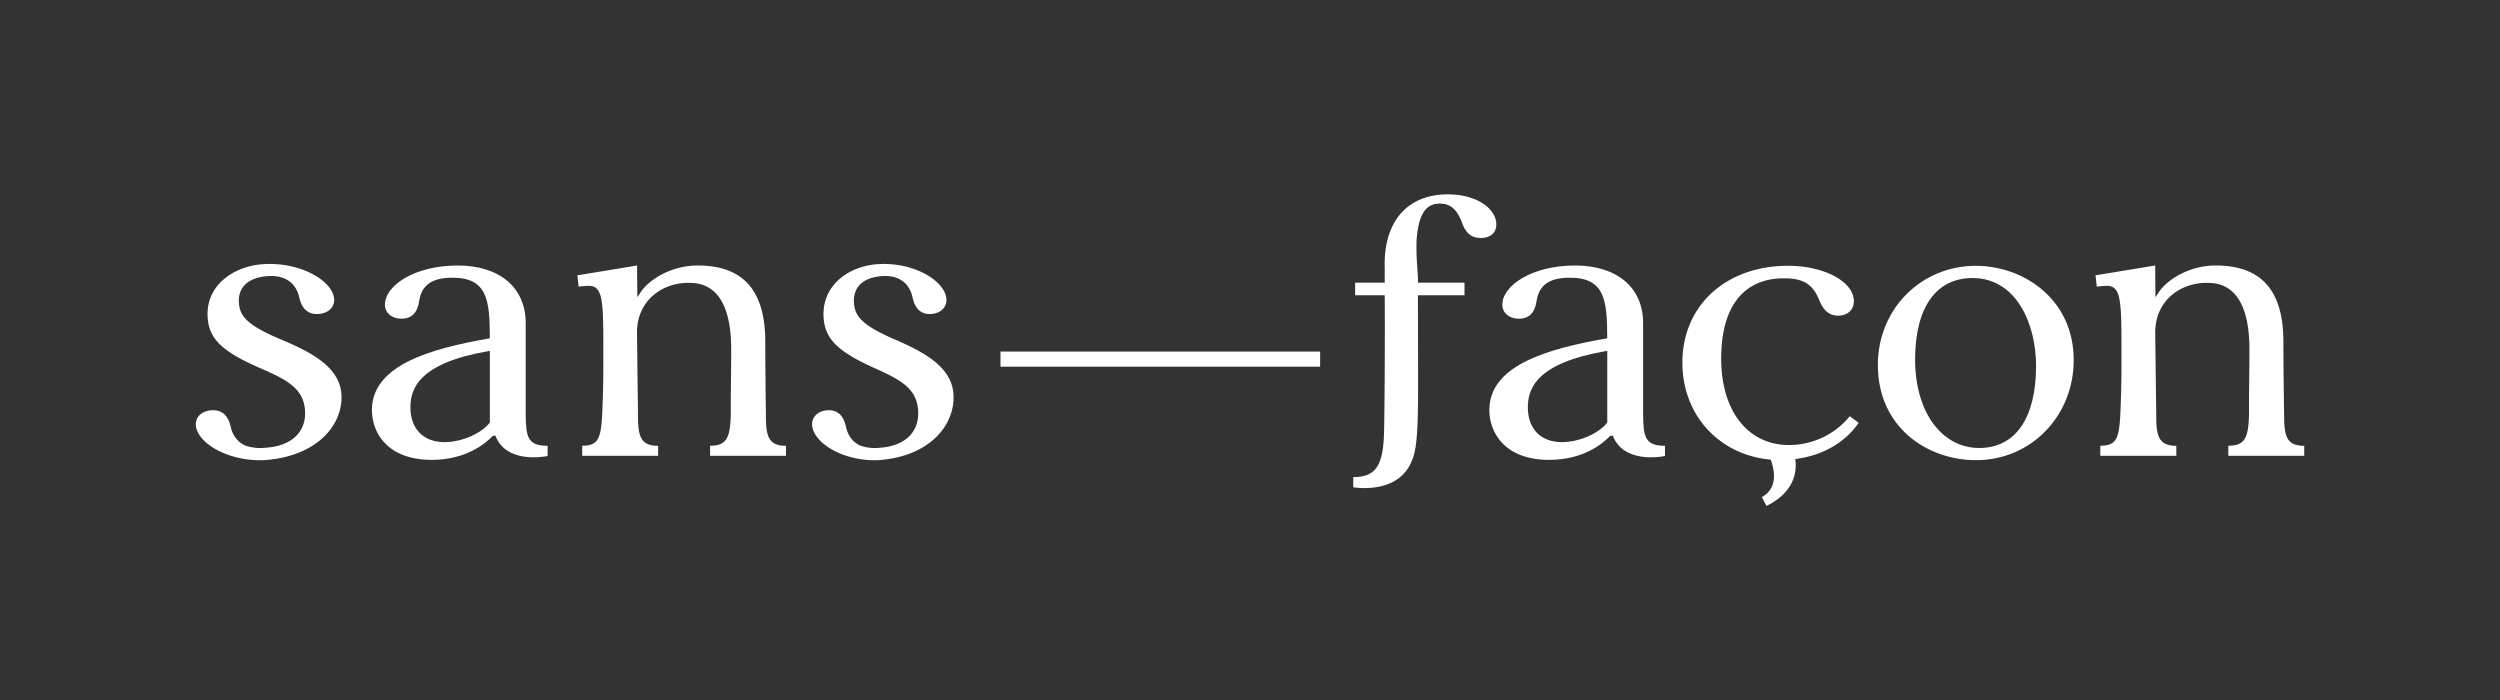
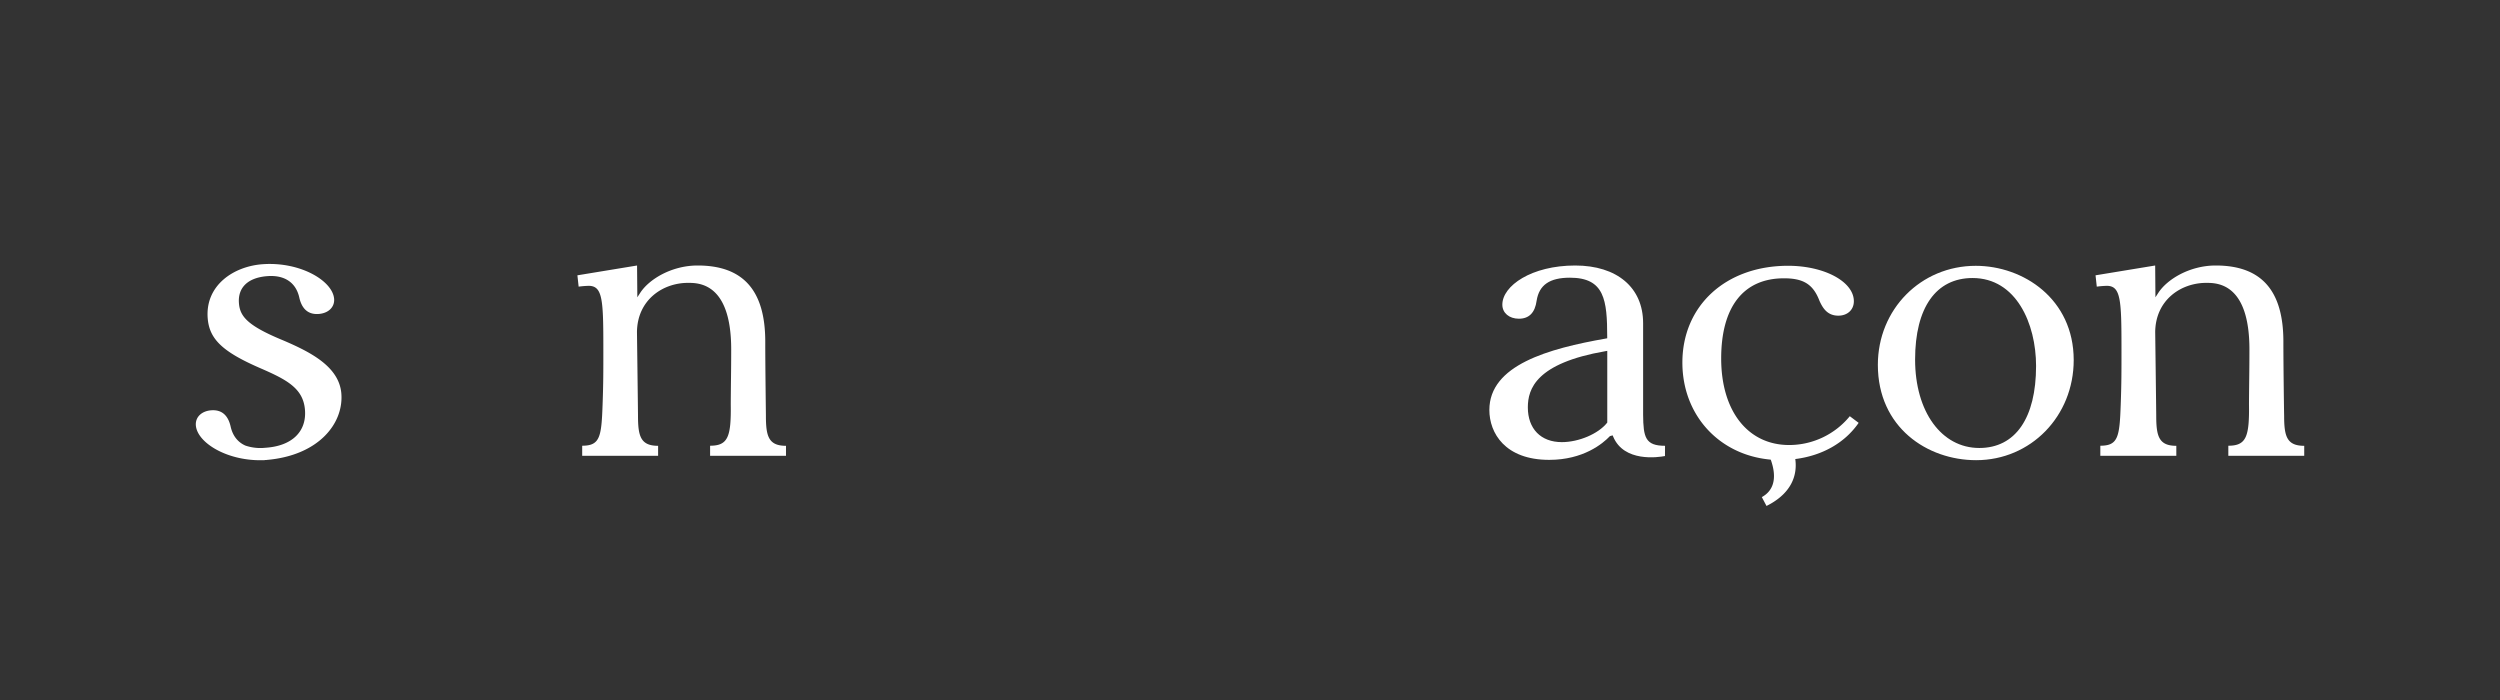
<svg xmlns="http://www.w3.org/2000/svg" id="Layer_1" data-name="Layer 1" viewBox="0 0 1357.8 380.37">
  <rect x="0" y="0" width="1357.8" height="380.37" fill="#333333" stroke="none" />
  <defs>
    <style>.cls-1{fill:#fff;}</style>
  </defs>
-   <rect class="cls-1" x="543.38" y="190.94" width="173.61" height="8.21" />
-   <path class="cls-1" d="M804.25,129.25c5.28,0,8.43-2.78,8.43-7.43,0-8-9.91-16.26-26.49-16.26-10.06,0-18.5,3.23-24.41,9.33-6.76,7-10.12,17.55-9.71,30.59v8.05H736v6.82h16.06v.78c.19,12.91,0,63.89-.41,75.3-.65,16.95-4.86,22.68-16.66,22.68v5.54a41.67,41.67,0,0,0,14.59-.44c10.38-2.33,16.73-8.88,18.89-19.45,1.84-9,1.79-25.48,1.69-55.43,0-8.06-.06-17.36-.06-28.18v-.8h25.3v-6.82H770.14v-.78c0-2.1-.2-4.61-.37-7.26l0-.23a132.89,132.89,0,0,1-.41-14.79c1.07-13.94,4.85-19.89,12.64-19.89,5.84,0,9.5,3.25,12.25,10.85C796.24,126.83,799.34,129.25,804.25,129.25Z" />
  <path class="cls-1" d="M1073.08,144.37c-29.82,0-53.18,23.62-53.18,53.78,0,34,26.85,51.78,53.37,51.78,29.71,0,53-23.89,53-54.39C1126.25,162.3,1098.85,144.37,1073.08,144.37Zm1.92,98.94c-20.53,0-34.87-19.72-34.87-48S1051.5,151,1071.34,151c23.69,0,34.49,24.76,34.49,47.76C1105.83,227.07,1094.59,243.31,1075,243.31Z" />
  <path class="cls-1" d="M415.63,185.54c0-27.82-12-41.34-36.72-41.34-14.15,0-26.4,7.46-31.19,14.84l-1.57,2.42L346,144.2l-32.4,5.33.67,6.15a52.46,52.46,0,0,1,5.42-.44c7.69,0,8,7.72,8,34.52,0,12.49,0,18.45-.4,29.69-.62,17.78-1.34,22.63-11.09,22.63v5.47h41.23v-5.42c-9.56,0-10.92-5.31-10.92-16.36,0-1.91-.56-45.44-.56-45.44.21-17.53,14.09-26.7,27.7-26.7,5.81,0,23.48,0,23.48,36.13,0,12.12-.18,17.64-.24,29.69.26,17.79-1.47,22.63-11.22,22.63v5.47h41.22v-5.42c-9.56,0-10.91-5.31-10.91-16.36C416,225.77,415.63,199.65,415.63,185.54Z" />
  <path class="cls-1" d="M1240.15,185.54c0-27.82-12-41.34-36.73-41.34-14.14,0-26.39,7.46-31.18,14.84l-1.58,2.42-.14-17.26-32.39,5.33.67,6.15a52.25,52.25,0,0,1,5.42-.44c7.68,0,8,7.72,8,34.52,0,12.49,0,18.45-.4,29.69-.62,17.78-1.34,22.63-11.09,22.63v5.47H1182v-5.42c-9.56,0-10.91-5.31-10.91-16.36,0-1.91-.56-45.44-.56-45.44.2-17.53,14.09-26.7,27.7-26.7,5.8,0,23.48,0,23.48,36.13,0,12.12-.18,17.64-.24,29.69.26,17.79-1.47,22.63-11.22,22.63v5.47h41.22v-5.42c-9.56,0-10.91-5.31-10.91-16.36C1240.54,225.77,1240.15,199.65,1240.15,185.54Z" />
-   <path class="cls-1" d="M297.42,242.12c-10.73,0-11.78-4.62-11.9-16.83V175.51c0-19.32-14.15-31.31-36.93-31.31-23.65,0-39.53,11-39.53,21.27,0,4.49,3.71,7.63,9,7.63,5.52,0,8.76-3.3,9.63-9.82,1.34-8.51,7.08-12.46,18.06-12.46,18.88,0,20.25,12.18,20.27,32.24v.67l-.65.12c-31.34,5.5-63.37,14.42-63.37,38.82,0,12.5,8.52,27.09,32.52,27.09,18.62,0,29.16-8.92,32.83-12.75l.16-.16,1.47-.39.26.64c5.82,14.07,24.52,11.28,28.15,10.58Zm-31.37-12.63-.17.22c-4.77,5.94-15.31,10.42-24.51,10.42-11.39,0-18.47-7.23-18.47-18.87,0-10,4.38-24,42.22-30.54l.93-.16Z" />
  <path class="cls-1" d="M904.31,242.12c-10.72,0-11.78-4.62-11.9-16.83V175.51c0-19.32-14.15-31.31-36.92-31.31-23.65,0-39.54,11-39.54,21.27,0,4.49,3.71,7.63,9,7.63,5.52,0,8.76-3.3,9.63-9.82,1.35-8.51,7.08-12.46,18.06-12.46,18.88,0,20.25,12.18,20.27,32.24v.67l-.65.12c-31.33,5.5-63.36,14.42-63.36,38.82,0,12.5,8.51,27.09,32.51,27.09,18.62,0,29.16-8.92,32.83-12.75l.16-.16,1.47-.39.26.64c5.83,14.07,24.52,11.28,28.15,10.58Zm-31.37-12.63-.17.22c-4.77,5.94-15.31,10.42-24.51,10.42-11.39,0-18.46-7.23-18.46-18.87,0-10,4.37-24,42.21-30.54l.93-.16Z" />
  <path class="cls-1" d="M185.4,213.83c-1.13-14.78-16.94-22.69-31.68-29-19.56-8.05-23.41-13.11-23.95-20.19-.66-8.65,5.1-14,15.8-14.69h0c8.43-.54,14.93,3,16.93,11.41,1.37,6.44,4.89,9.53,10.45,9.17,5.36-.34,8.86-3.71,8.52-8.19-.75-9.77-18.18-20.16-38.39-18.87-16.07,1-31.65,11.43-30.28,29.3.87,11.4,8,18.25,28.46,27.15,14.57,6.32,23.48,11,24.38,22.78s-7.14,19.57-21.52,20.49A25.38,25.38,0,0,1,133.27,242c-3.88-1.72-6.73-5-7.93-10-1.37-6.44-4.89-9.52-10.45-9.17-5.36.34-8.86,3.71-8.52,8.19.73,9.53,17.32,19.61,36.88,18.91l.06,0c.25,0,.47,0,.72-.07s.48,0,.73,0l0-.05C173,247.42,186.64,230.07,185.4,213.83Z" />
-   <path class="cls-1" d="M517.83,213.83c-1.1-14.78-16.45-22.69-30.76-29-19-8.05-22.73-13.11-23.26-20.19-.64-8.65,4.95-14,15.35-14.69h0c8.18-.54,14.49,3,16.44,11.41,1.33,6.44,4.74,9.53,10.14,9.17,5.2-.34,8.6-3.71,8.27-8.19-.73-9.77-17.65-20.16-37.27-18.87-15.61,1-30.73,11.43-29.4,29.3.84,11.4,7.82,18.25,27.63,27.15,14.14,6.32,22.8,11,23.67,22.78s-6.93,19.57-20.89,20.49A24,24,0,0,1,467.22,242c-3.78-1.72-6.54-5-7.71-10-1.33-6.44-4.74-9.52-10.14-9.17-5.2.34-8.6,3.71-8.27,8.19.71,9.53,16.81,19.61,35.8,18.91l.06,0c.24,0,.46,0,.7-.07s.47,0,.71,0l0-.05C505.83,247.42,519,230.07,517.83,213.83Z" />
  <path class="cls-1" d="M1009.47,229.66l-4.81-3.61a42.57,42.57,0,0,1-32.92,15.65c-22.43,0-36.93-18.43-36.93-47,0-28.08,12.12-43.55,34.12-43.55,10.65,0,15.88,3.33,19.29,12.29,1.86,4.12,4.4,8,10.21,8,5,0,8.44-3.22,8.44-7.83,0-10.62-16-19.26-35.73-19.26-33.79,0-57.4,21.62-57.4,52.58,0,28.06,19.34,49.69,47,52.61l1,.11c3.83,10.77,1,17.13-4.85,20.33l2.54,4.81c.78-.39,1.54-.8,2.26-1.21,11-6.29,14.63-15.17,13.37-24.27C989.7,247.48,1002,240.51,1009.47,229.66Z" />
</svg>